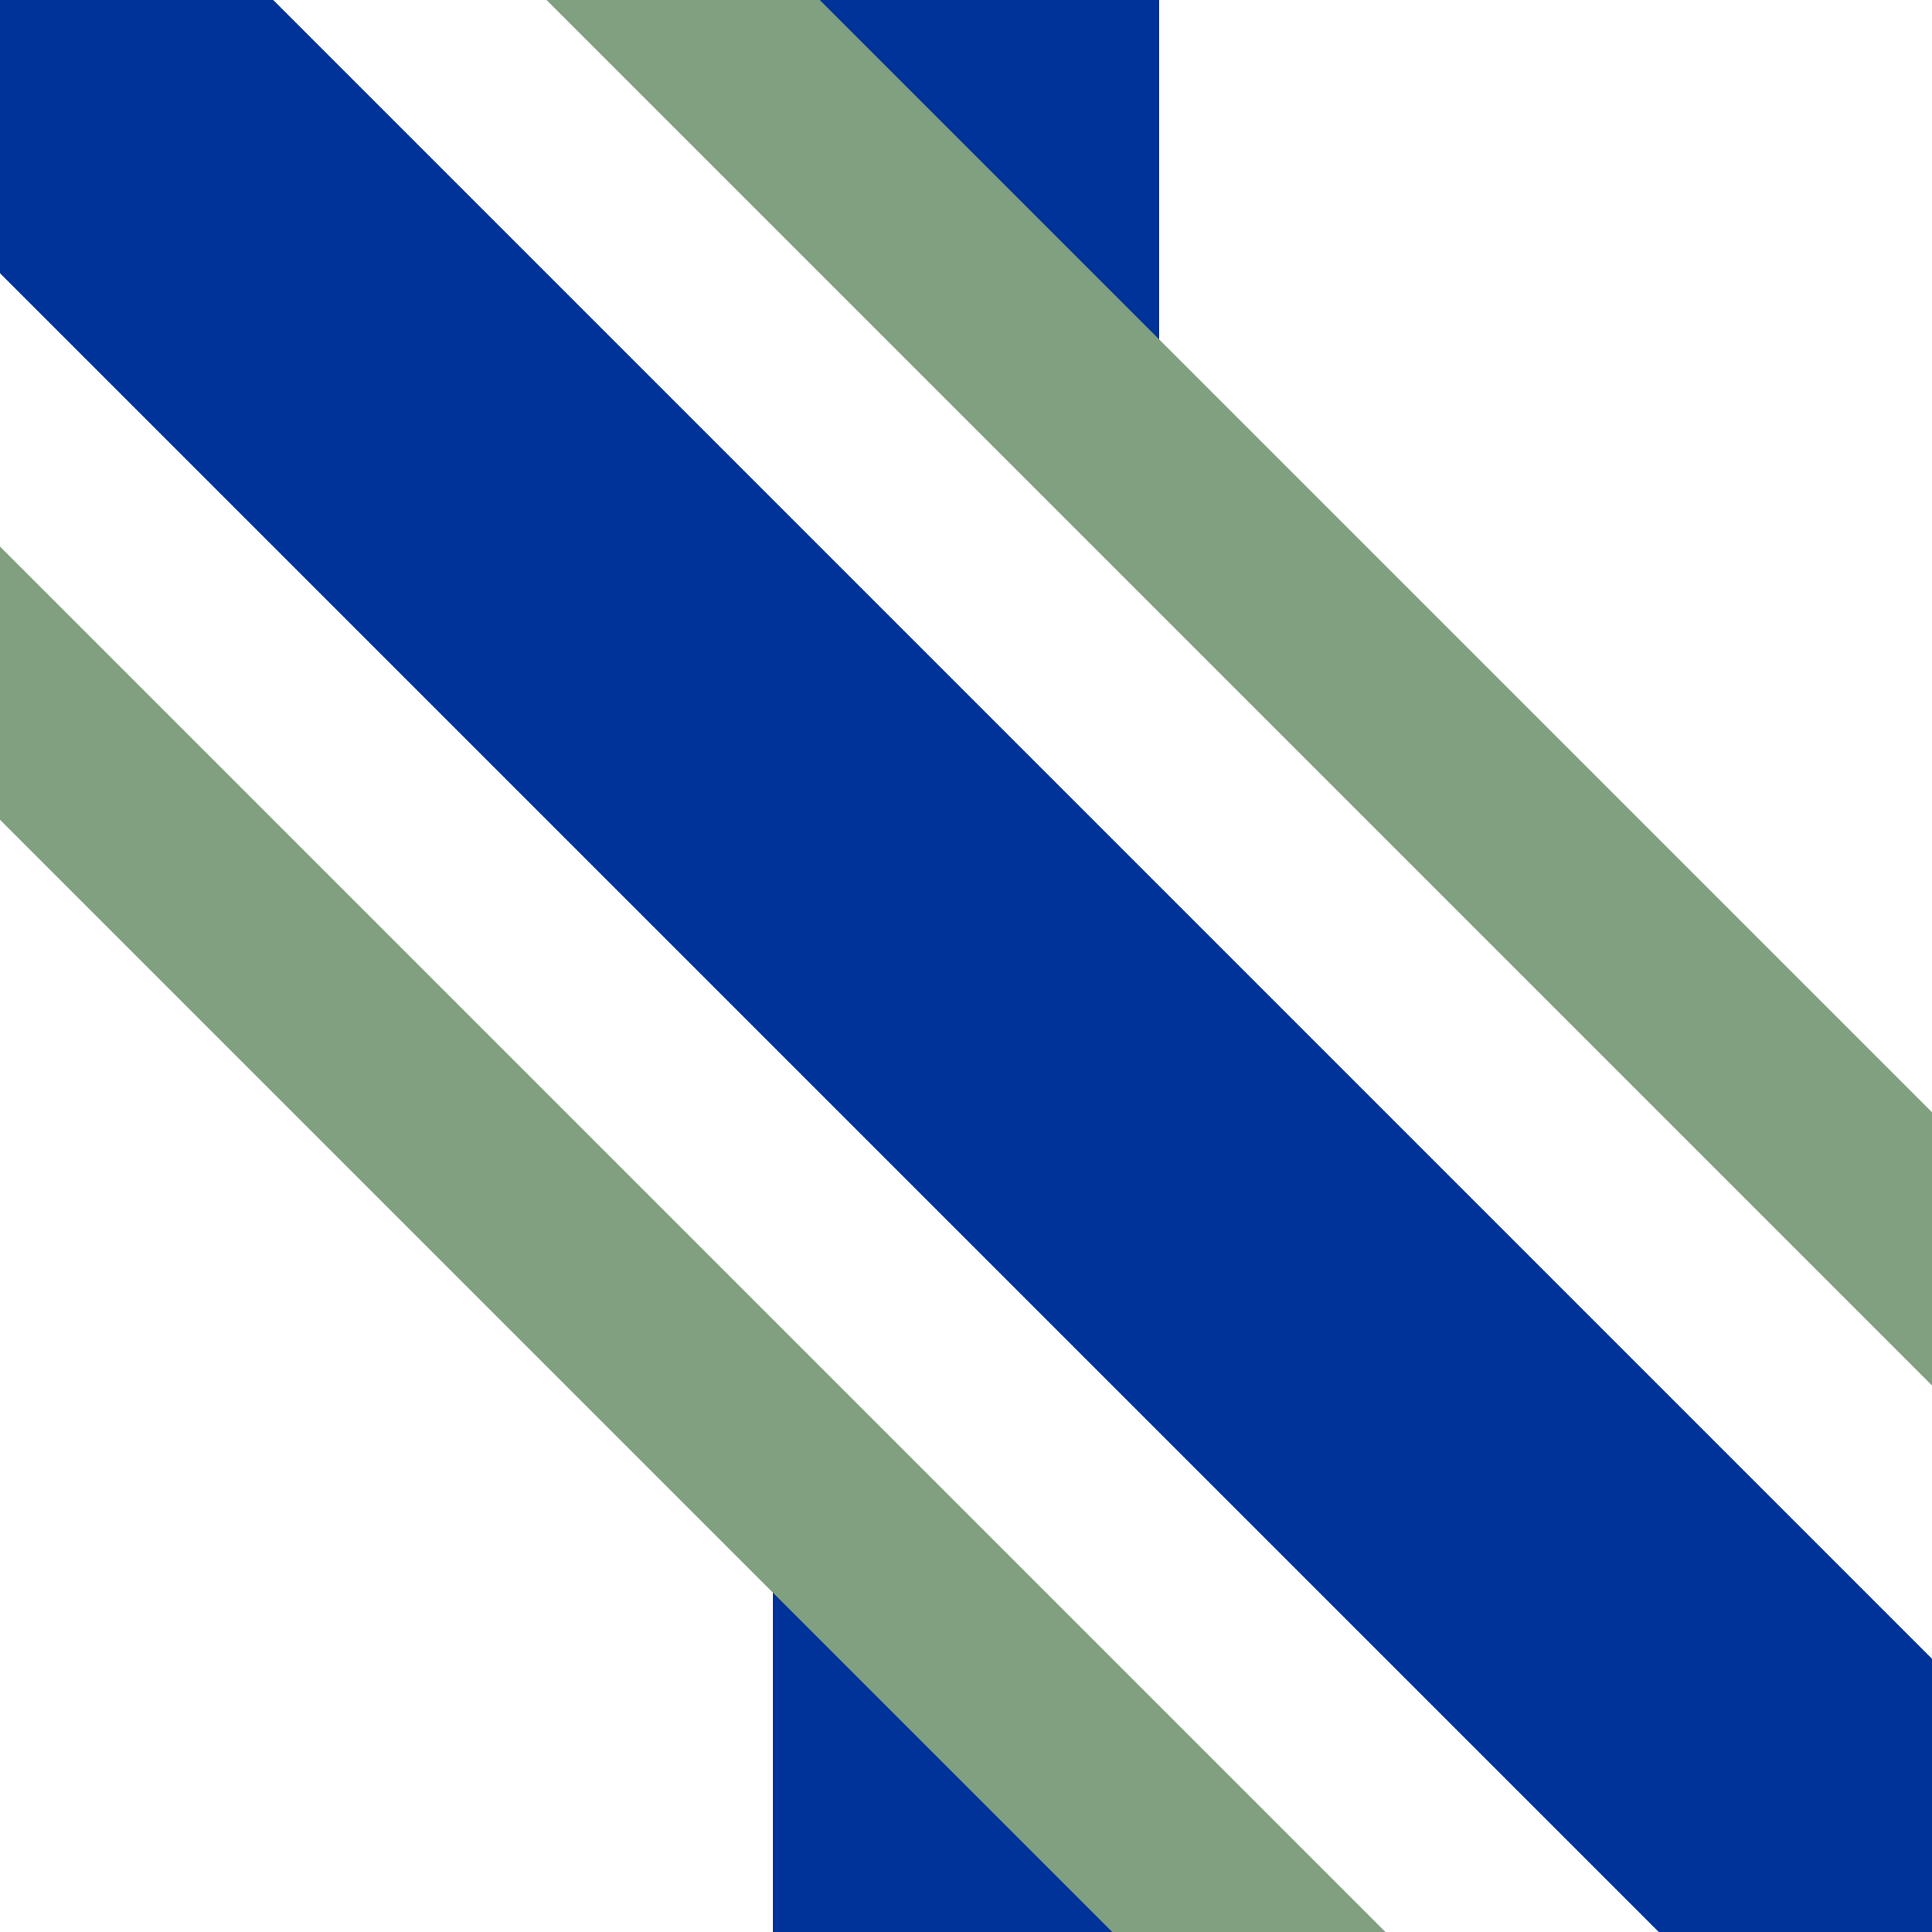
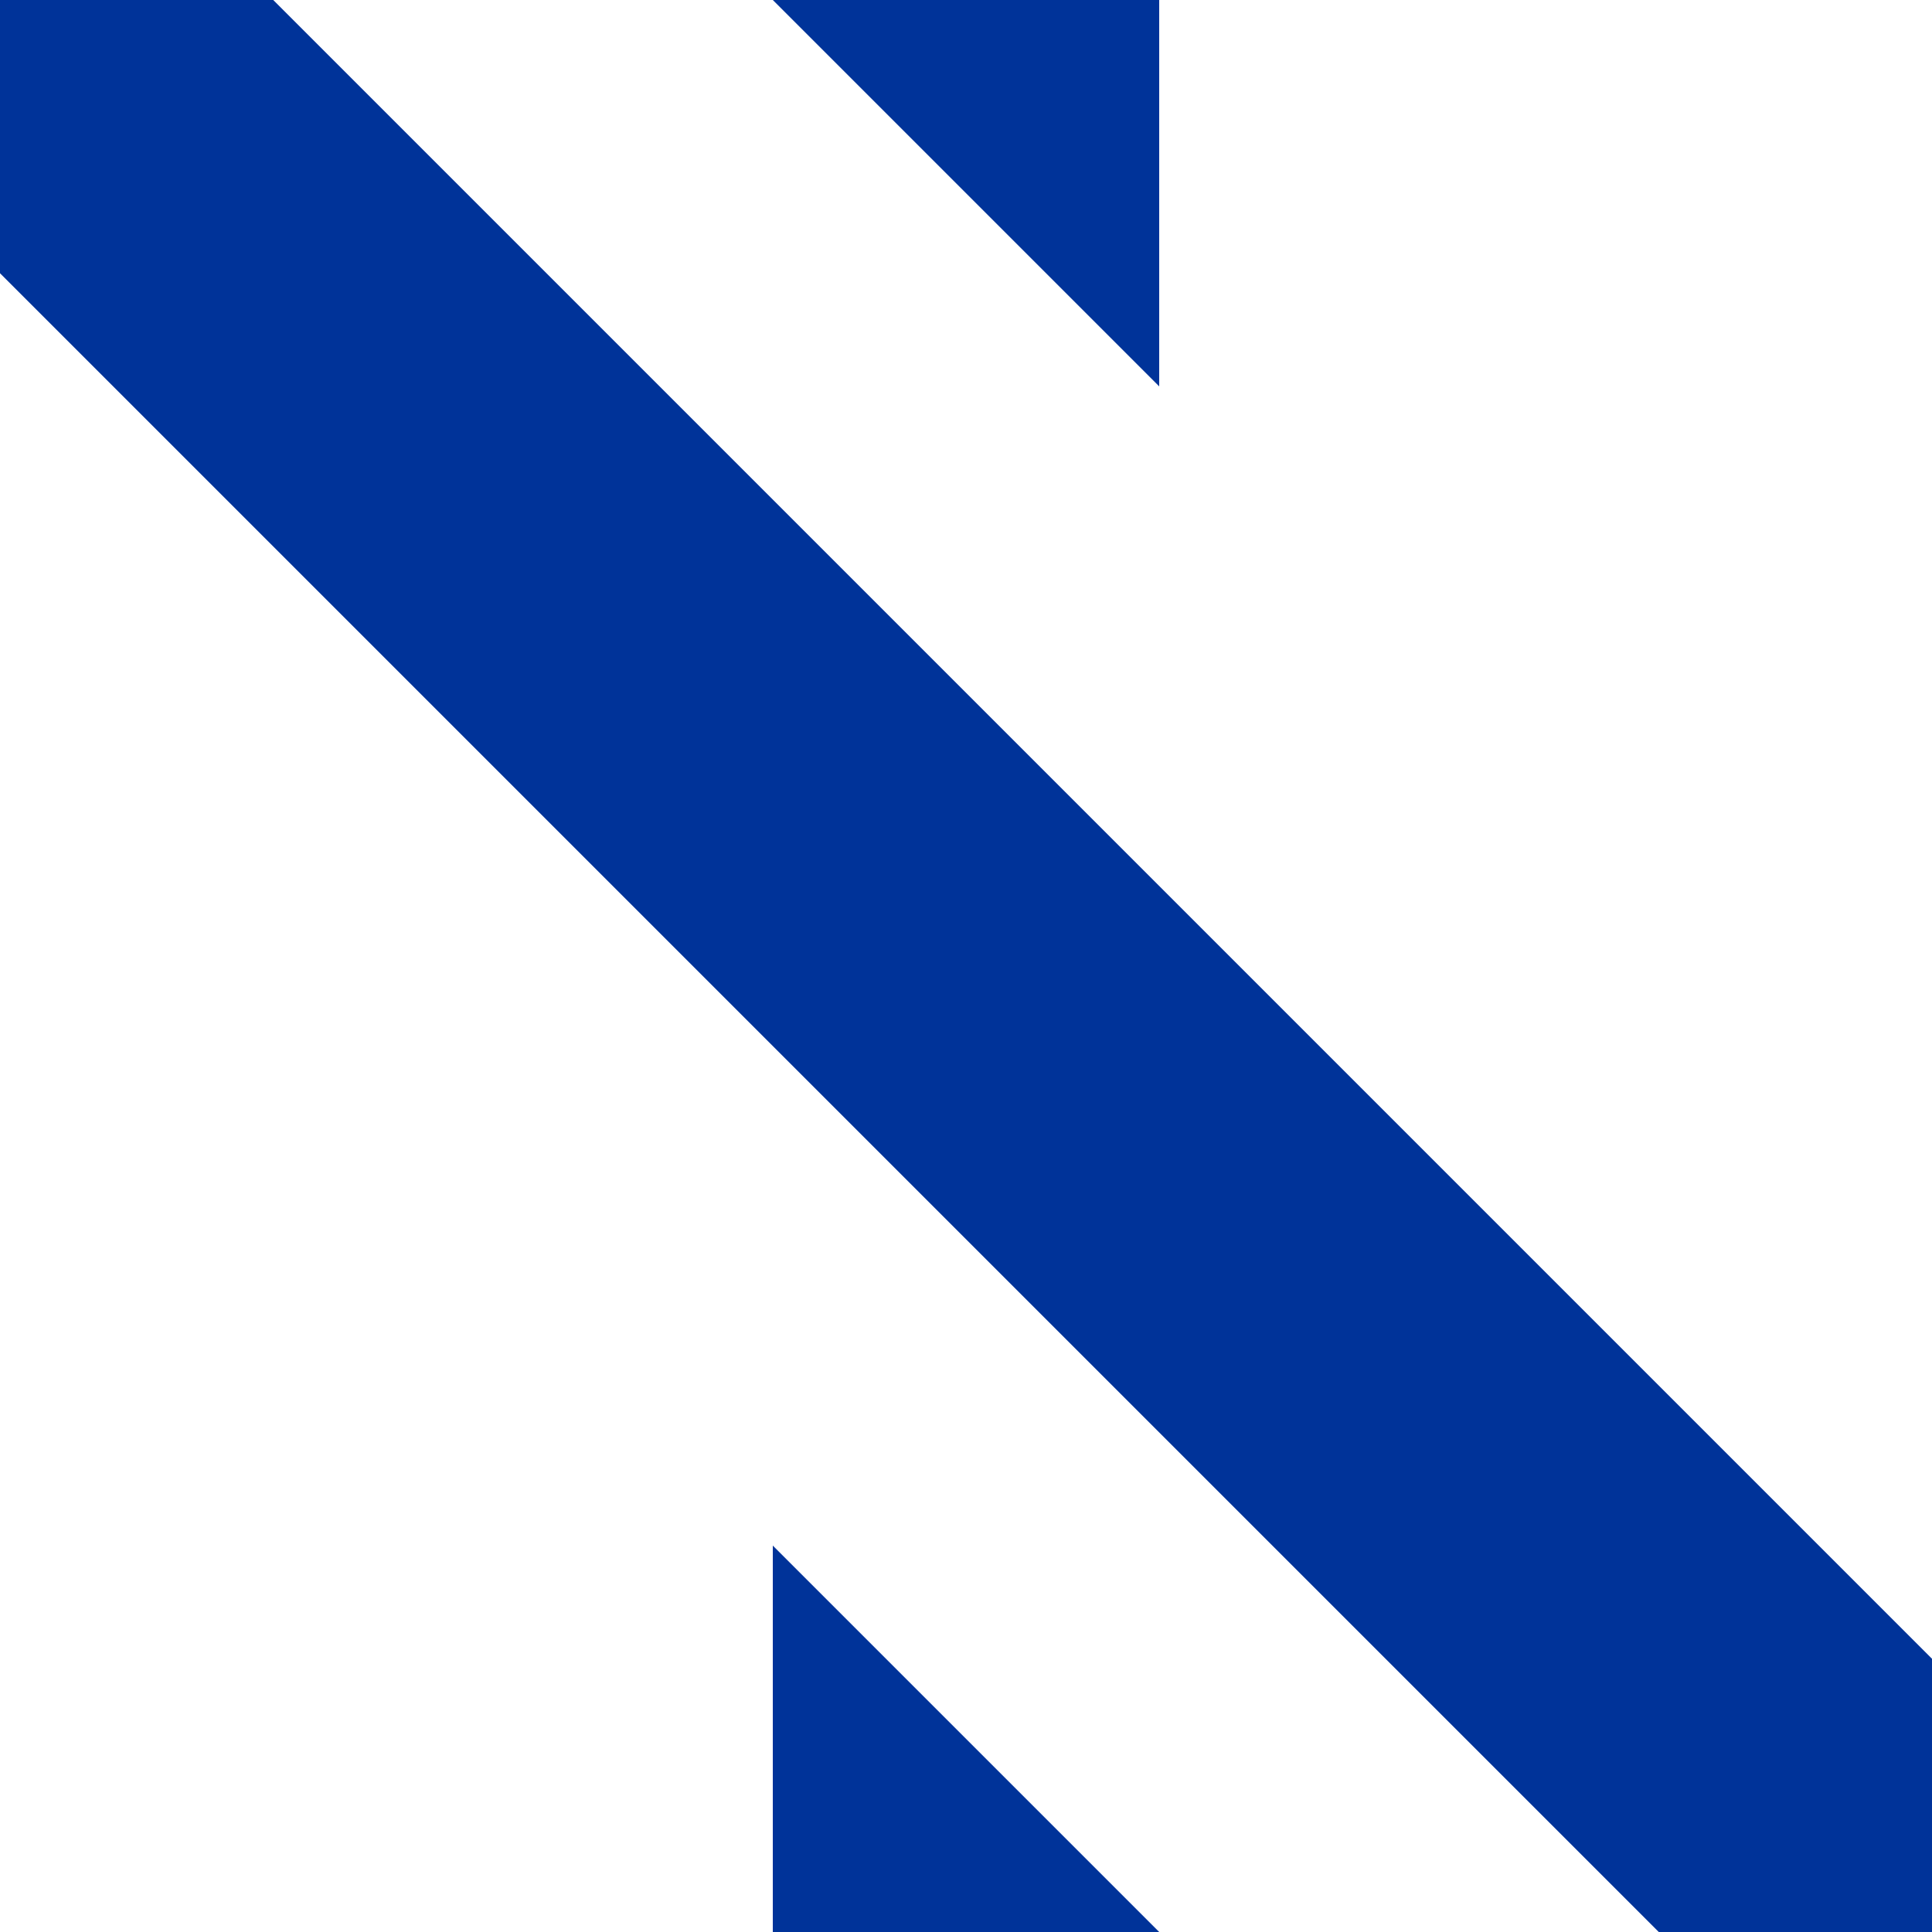
<svg xmlns="http://www.w3.org/2000/svg" width="500" height="500">
  <title>uKRZ2+4hu</title>
  <path fill="#003399" d="M 200,0 H 300 V 100 Z M 300,500 H 200 V 400 Z" stroke="none" />
  <path stroke="#003399" d="M 0,0 L 500,500" stroke-width="100" fill="none" />
-   <path stroke="#80a080" d="M 88.4,-88.4 L 588.4,411.6 M -88.4,88.4 L 411.6,588.4" stroke-width="50" fill="none" />
</svg>